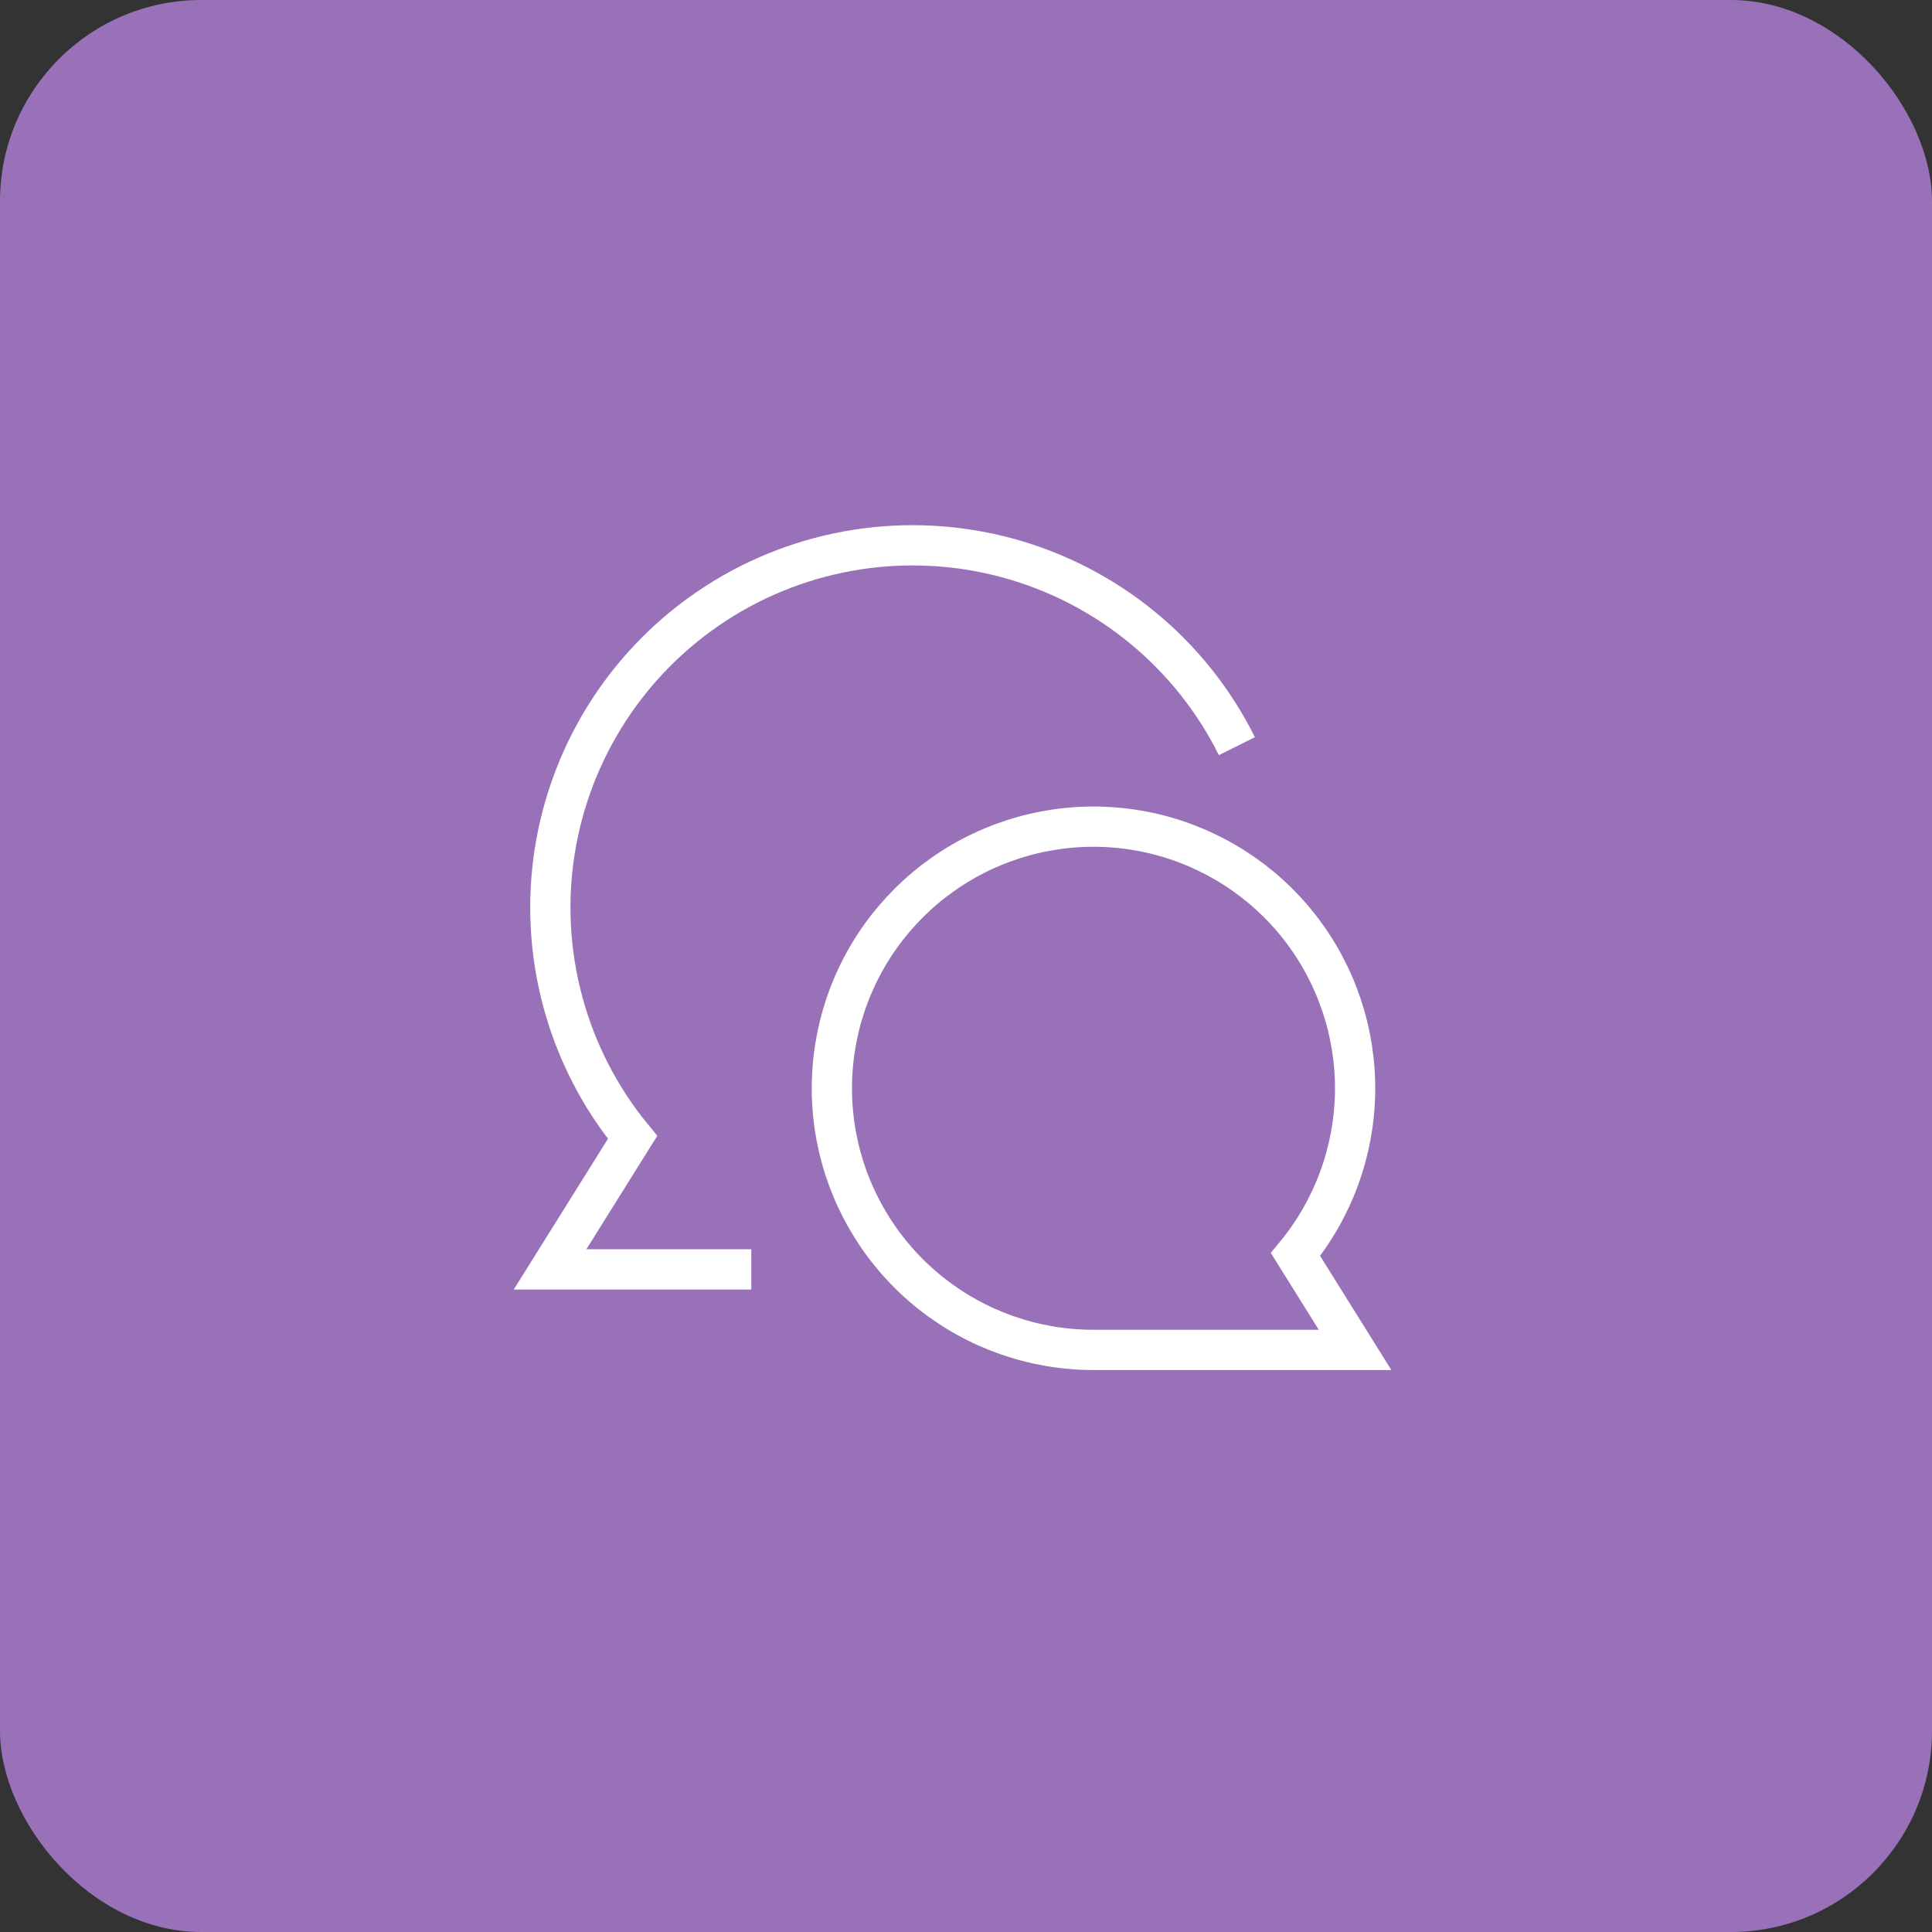
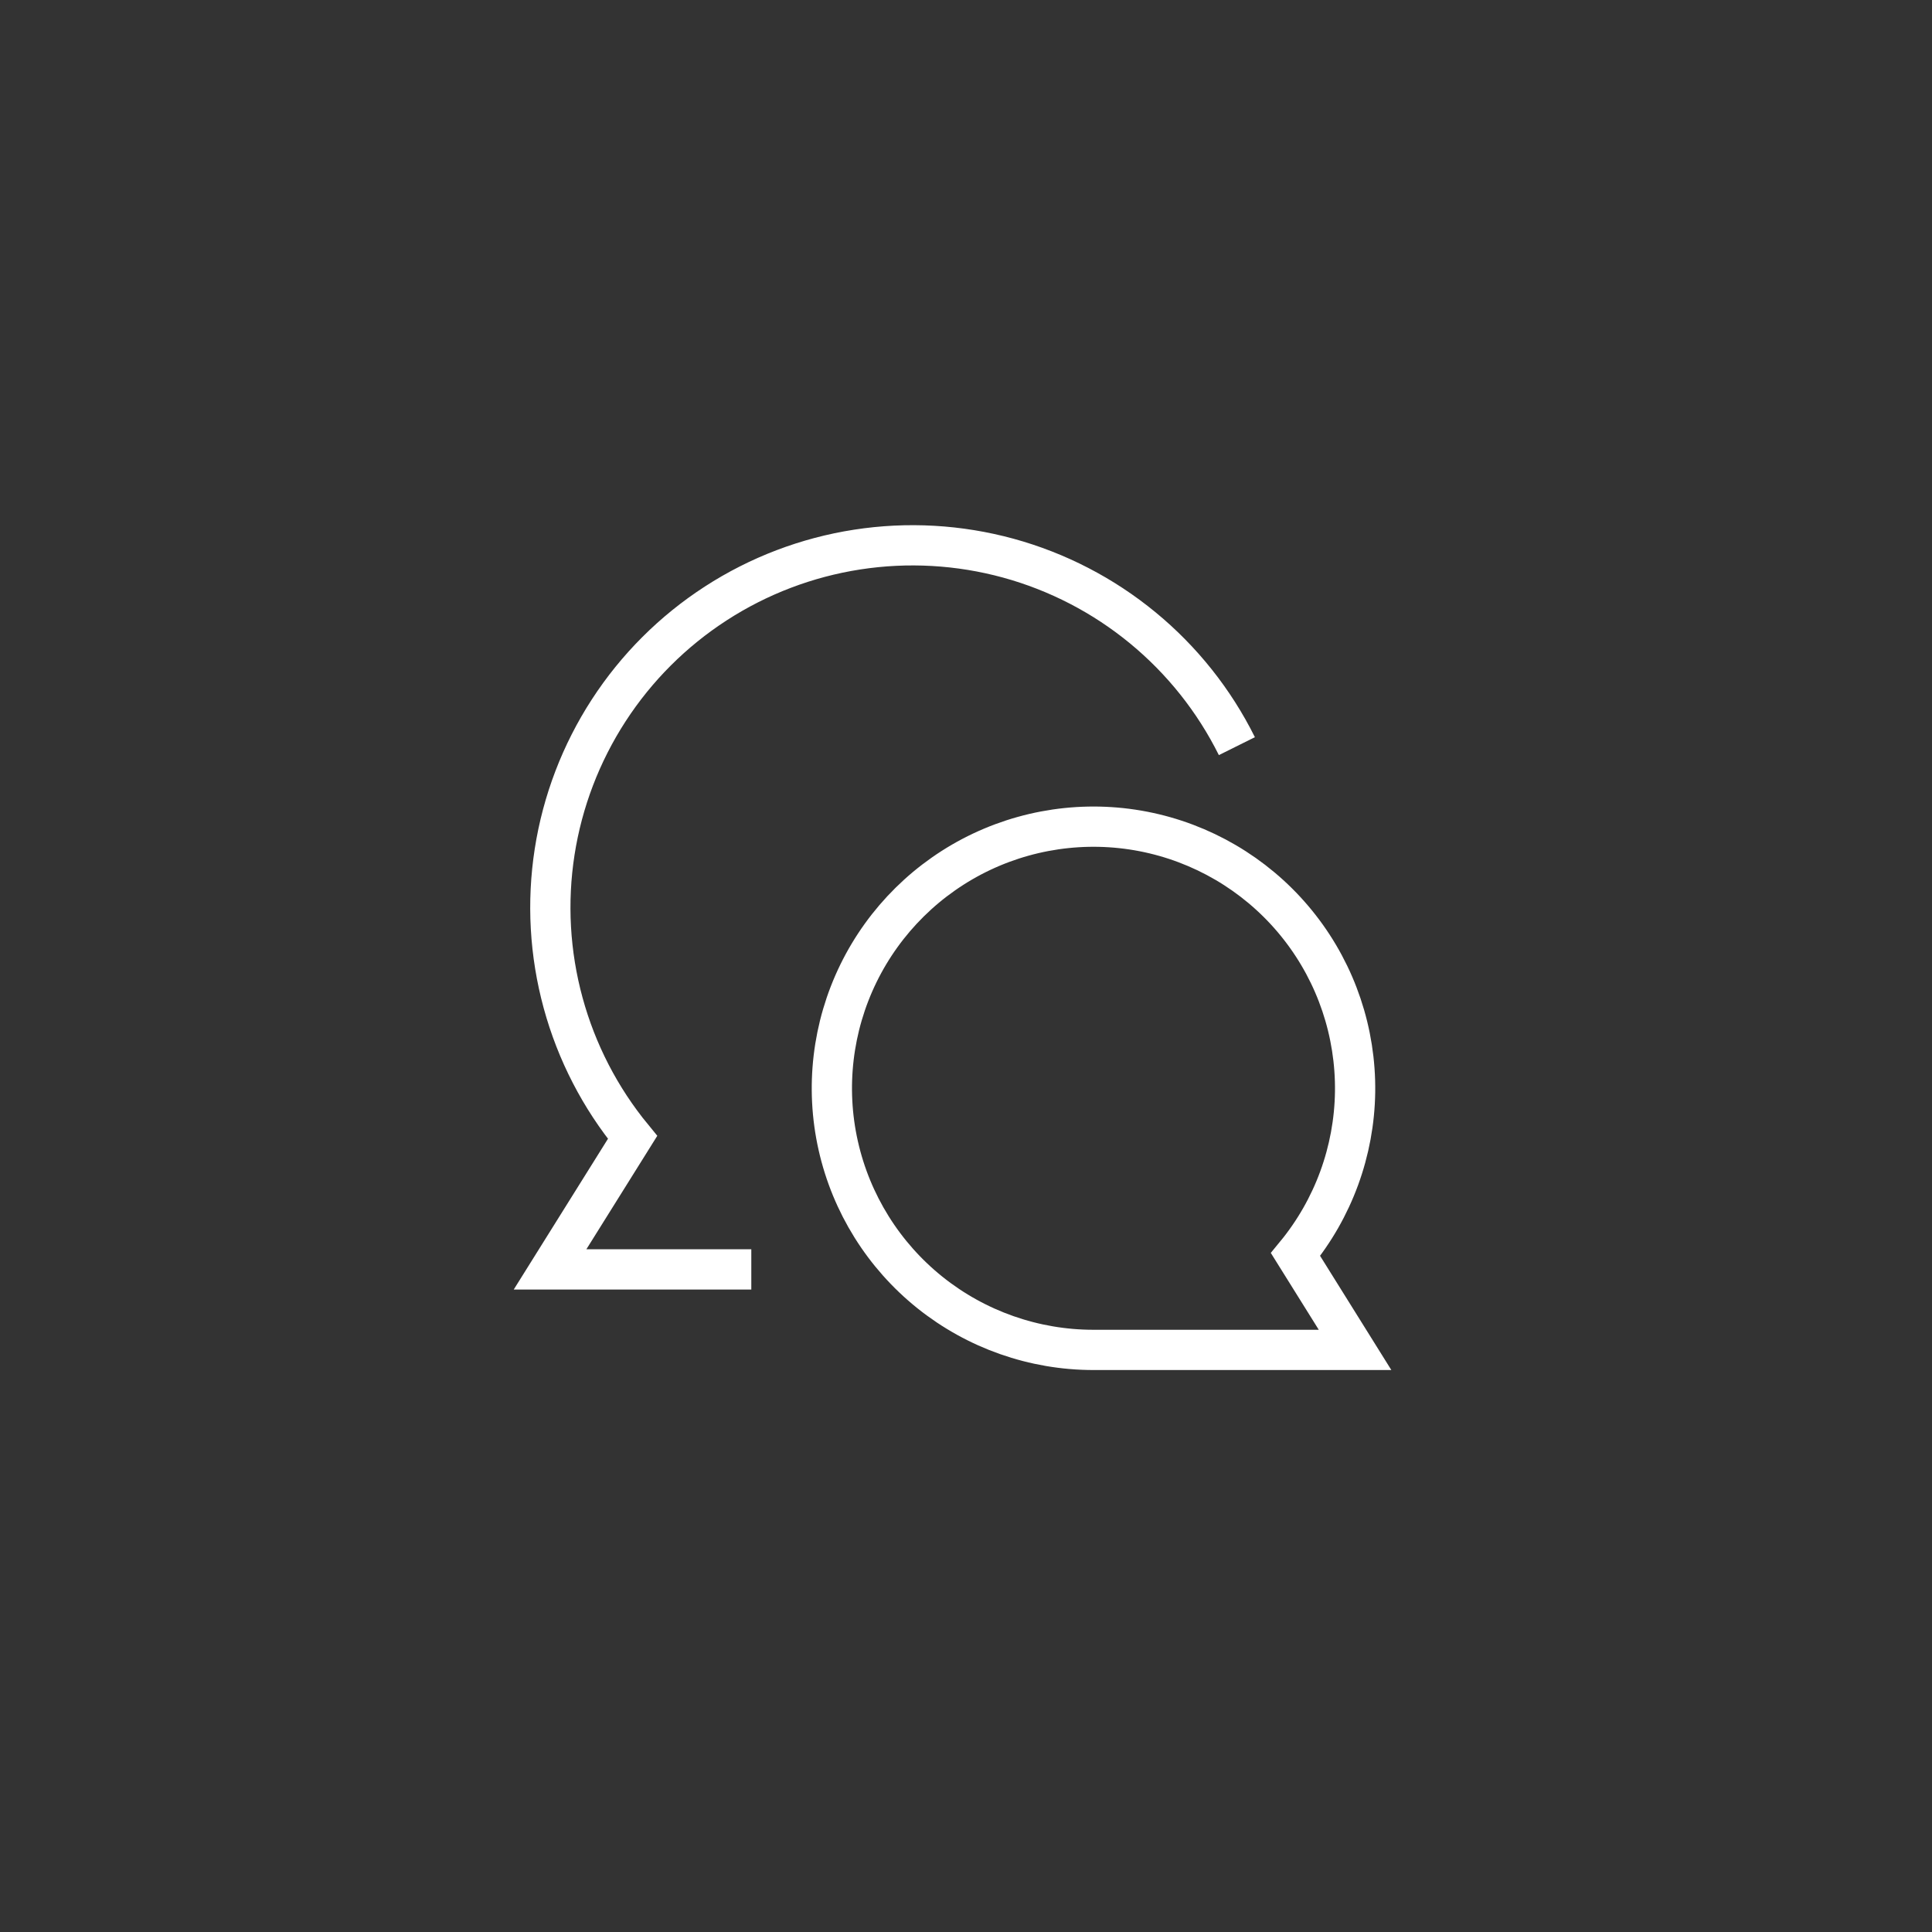
<svg xmlns="http://www.w3.org/2000/svg" width="48" height="48" viewbox="0 0 48 48" fill="none">
  <rect width="100%" height="100%" fill="#333333" stroke="none" />
-   <rect width="48" height="48" rx="5" fill="#9971B8" />
  <path d="M18.666 31.538H13.666L15.716 28.258C14.912 27.279 14.324 26.14 13.991 24.918C13.657 23.695 13.585 22.416 13.78 21.163C13.975 19.911 14.433 18.714 15.122 17.651C15.812 16.587 16.718 15.682 17.782 14.993C18.846 14.304 20.043 13.848 21.296 13.654C22.548 13.46 23.827 13.533 25.05 13.867C26.272 14.202 27.41 14.791 28.389 15.596C29.368 16.401 30.166 17.404 30.73 18.538M27.166 33.538C25.69 33.538 24.257 33.035 23.104 32.112C21.952 31.189 21.148 29.901 20.825 28.46C20.502 27.019 20.679 25.511 21.327 24.184C21.976 22.857 23.057 21.791 24.392 21.16C25.728 20.53 27.238 20.373 28.674 20.715C30.111 21.058 31.388 21.879 32.295 23.044C33.203 24.209 33.686 25.649 33.667 27.125C33.647 28.602 33.125 30.028 32.187 31.168L33.666 33.538H27.166Z" stroke="white" />
</svg>